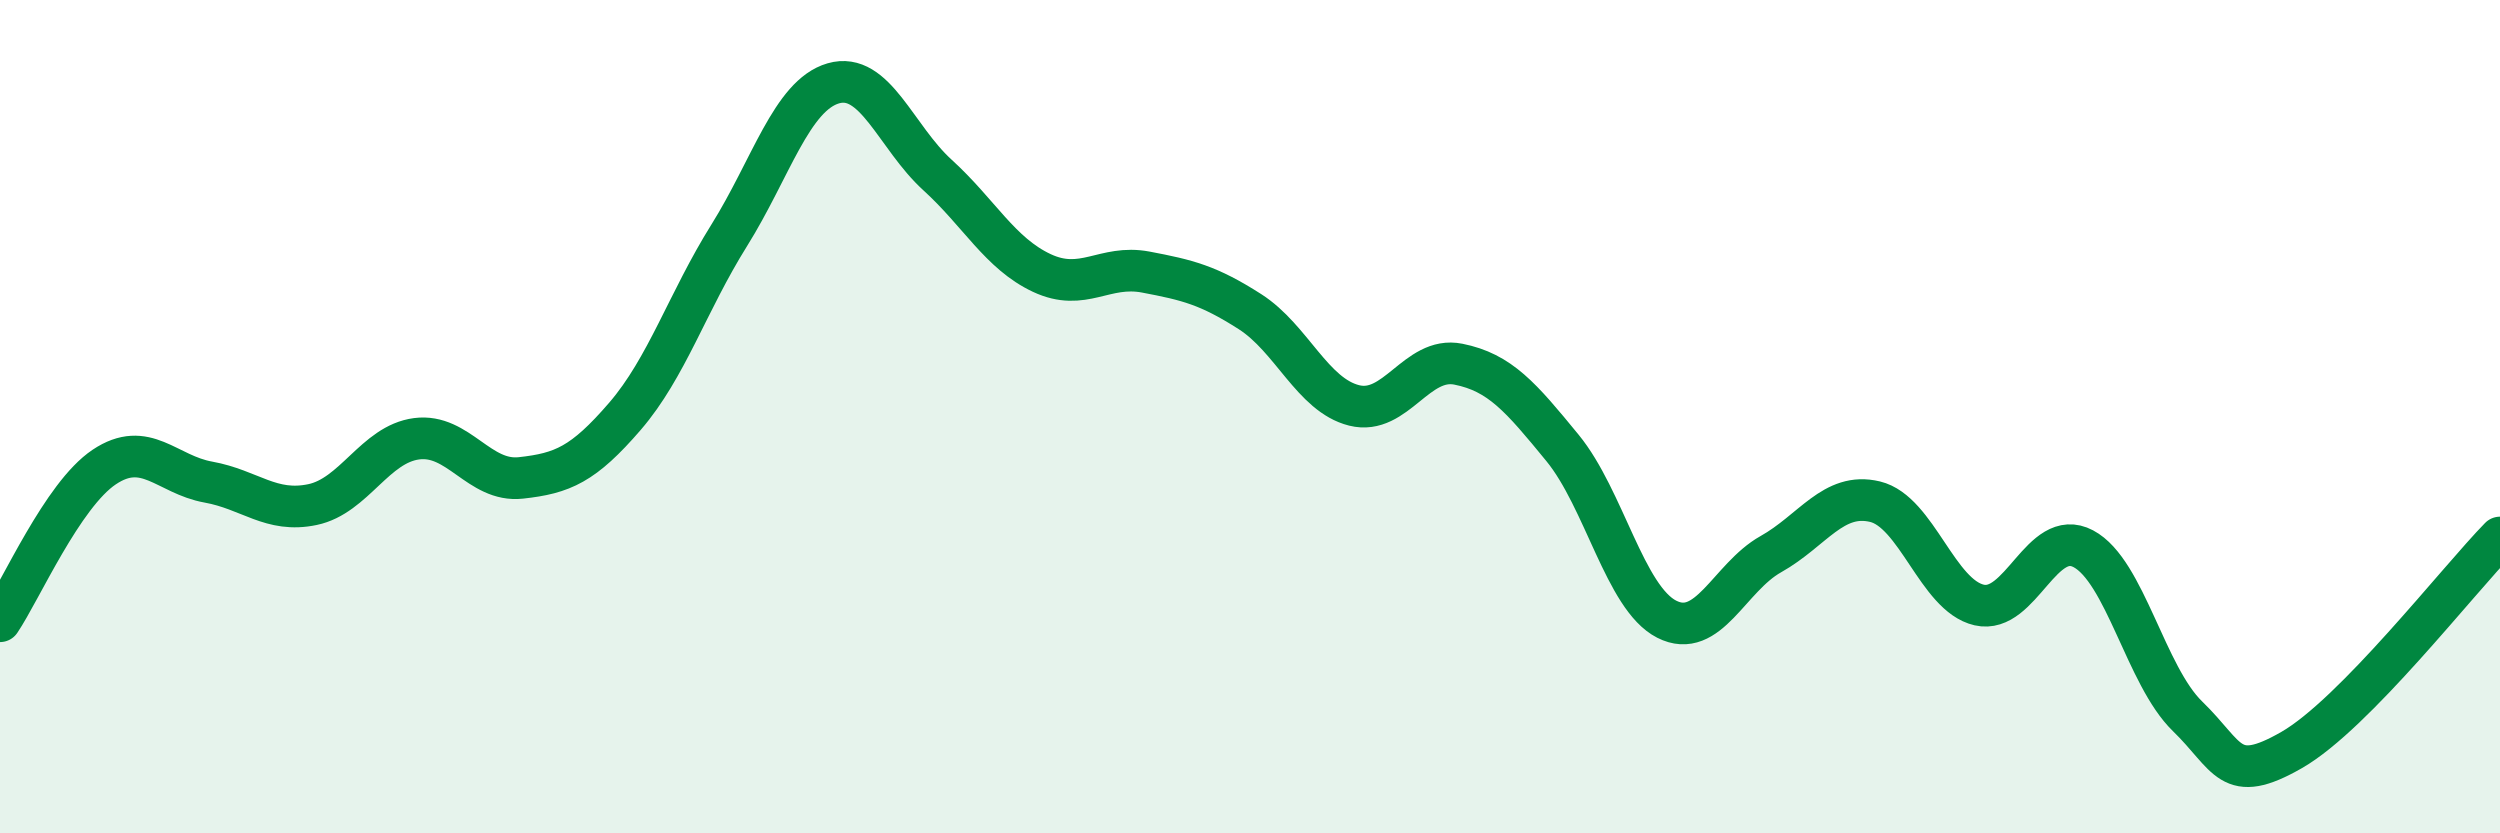
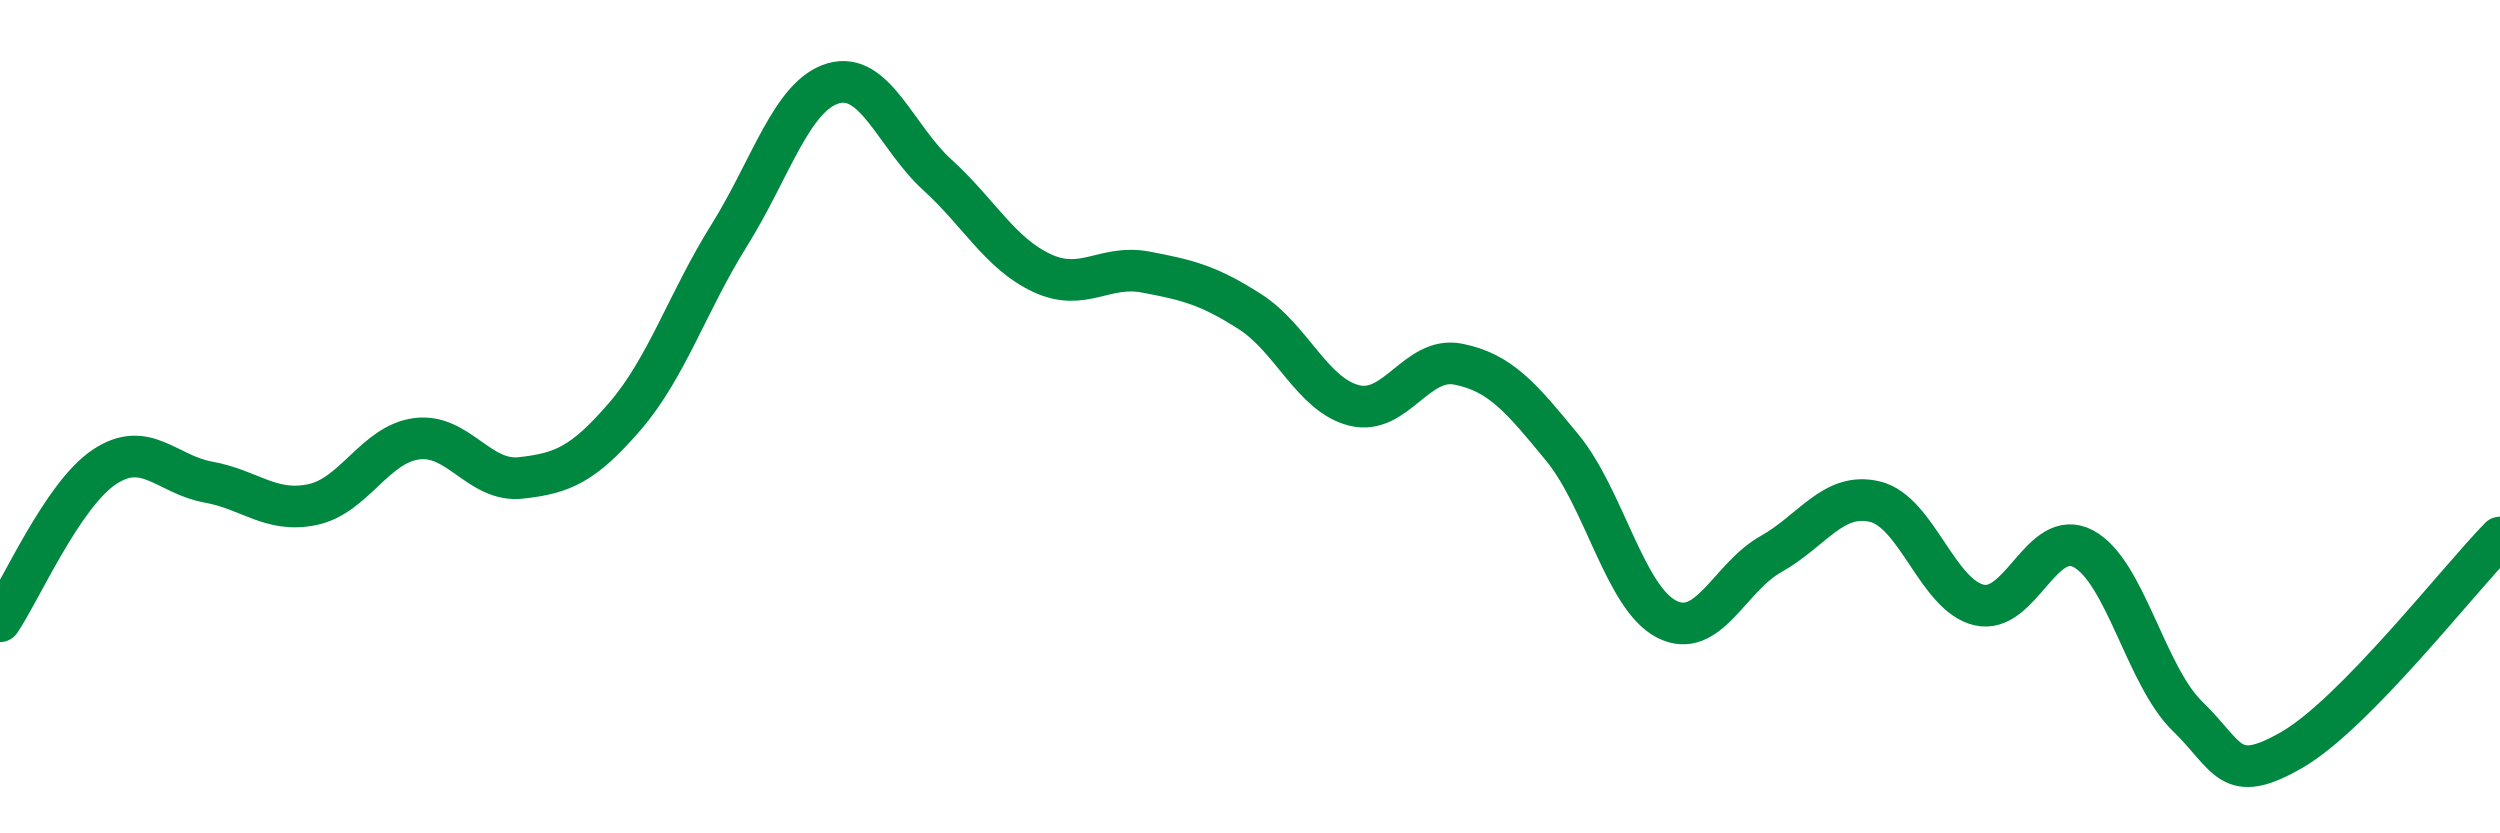
<svg xmlns="http://www.w3.org/2000/svg" width="60" height="20" viewBox="0 0 60 20">
-   <path d="M 0,14.91 C 0.5,14.17 1.5,11.88 2.5,11.21 C 3.5,10.54 4,11.39 5,11.57 C 6,11.75 6.5,12.32 7.5,12.11 C 8.5,11.9 9,10.66 10,10.53 C 11,10.4 11.5,11.58 12.5,11.47 C 13.5,11.36 14,11.15 15,9.99 C 16,8.83 16.5,7.25 17.5,5.65 C 18.5,4.05 19,2.29 20,2 C 21,1.71 21.5,3.29 22.5,4.2 C 23.5,5.11 24,6.08 25,6.55 C 26,7.02 26.5,6.34 27.5,6.53 C 28.5,6.72 29,6.84 30,7.48 C 31,8.12 31.5,9.48 32.5,9.73 C 33.5,9.98 34,8.54 35,8.74 C 36,8.94 36.5,9.53 37.5,10.75 C 38.5,11.97 39,14.35 40,14.86 C 41,15.37 41.5,13.86 42.5,13.3 C 43.5,12.74 44,11.8 45,12.04 C 46,12.28 46.5,14.29 47.5,14.52 C 48.5,14.75 49,12.64 50,13.17 C 51,13.7 51.5,16.22 52.5,17.19 C 53.5,18.16 53.5,18.86 55,18 C 56.5,17.14 59,13.92 60,12.9L60 20L0 20Z" fill="#008740" opacity="0.1" stroke-linecap="round" stroke-linejoin="round" />
  <path d="M 0,14.91 C 0.5,14.17 1.5,11.88 2.5,11.21 C 3.5,10.54 4,11.39 5,11.57 C 6,11.75 6.5,12.32 7.5,12.11 C 8.5,11.9 9,10.66 10,10.53 C 11,10.4 11.5,11.58 12.5,11.47 C 13.5,11.36 14,11.15 15,9.99 C 16,8.83 16.5,7.25 17.5,5.65 C 18.5,4.05 19,2.29 20,2 C 21,1.71 21.5,3.29 22.5,4.2 C 23.5,5.11 24,6.08 25,6.55 C 26,7.02 26.5,6.34 27.5,6.53 C 28.5,6.72 29,6.84 30,7.48 C 31,8.12 31.5,9.48 32.5,9.73 C 33.5,9.98 34,8.54 35,8.74 C 36,8.94 36.5,9.53 37.5,10.75 C 38.5,11.97 39,14.35 40,14.86 C 41,15.37 41.5,13.86 42.5,13.3 C 43.5,12.74 44,11.8 45,12.04 C 46,12.28 46.5,14.29 47.5,14.52 C 48.5,14.75 49,12.64 50,13.17 C 51,13.7 51.5,16.22 52.5,17.19 C 53.5,18.16 53.5,18.86 55,18 C 56.5,17.14 59,13.92 60,12.9" stroke="#008740" stroke-width="1" fill="none" stroke-linecap="round" stroke-linejoin="round" />
</svg>